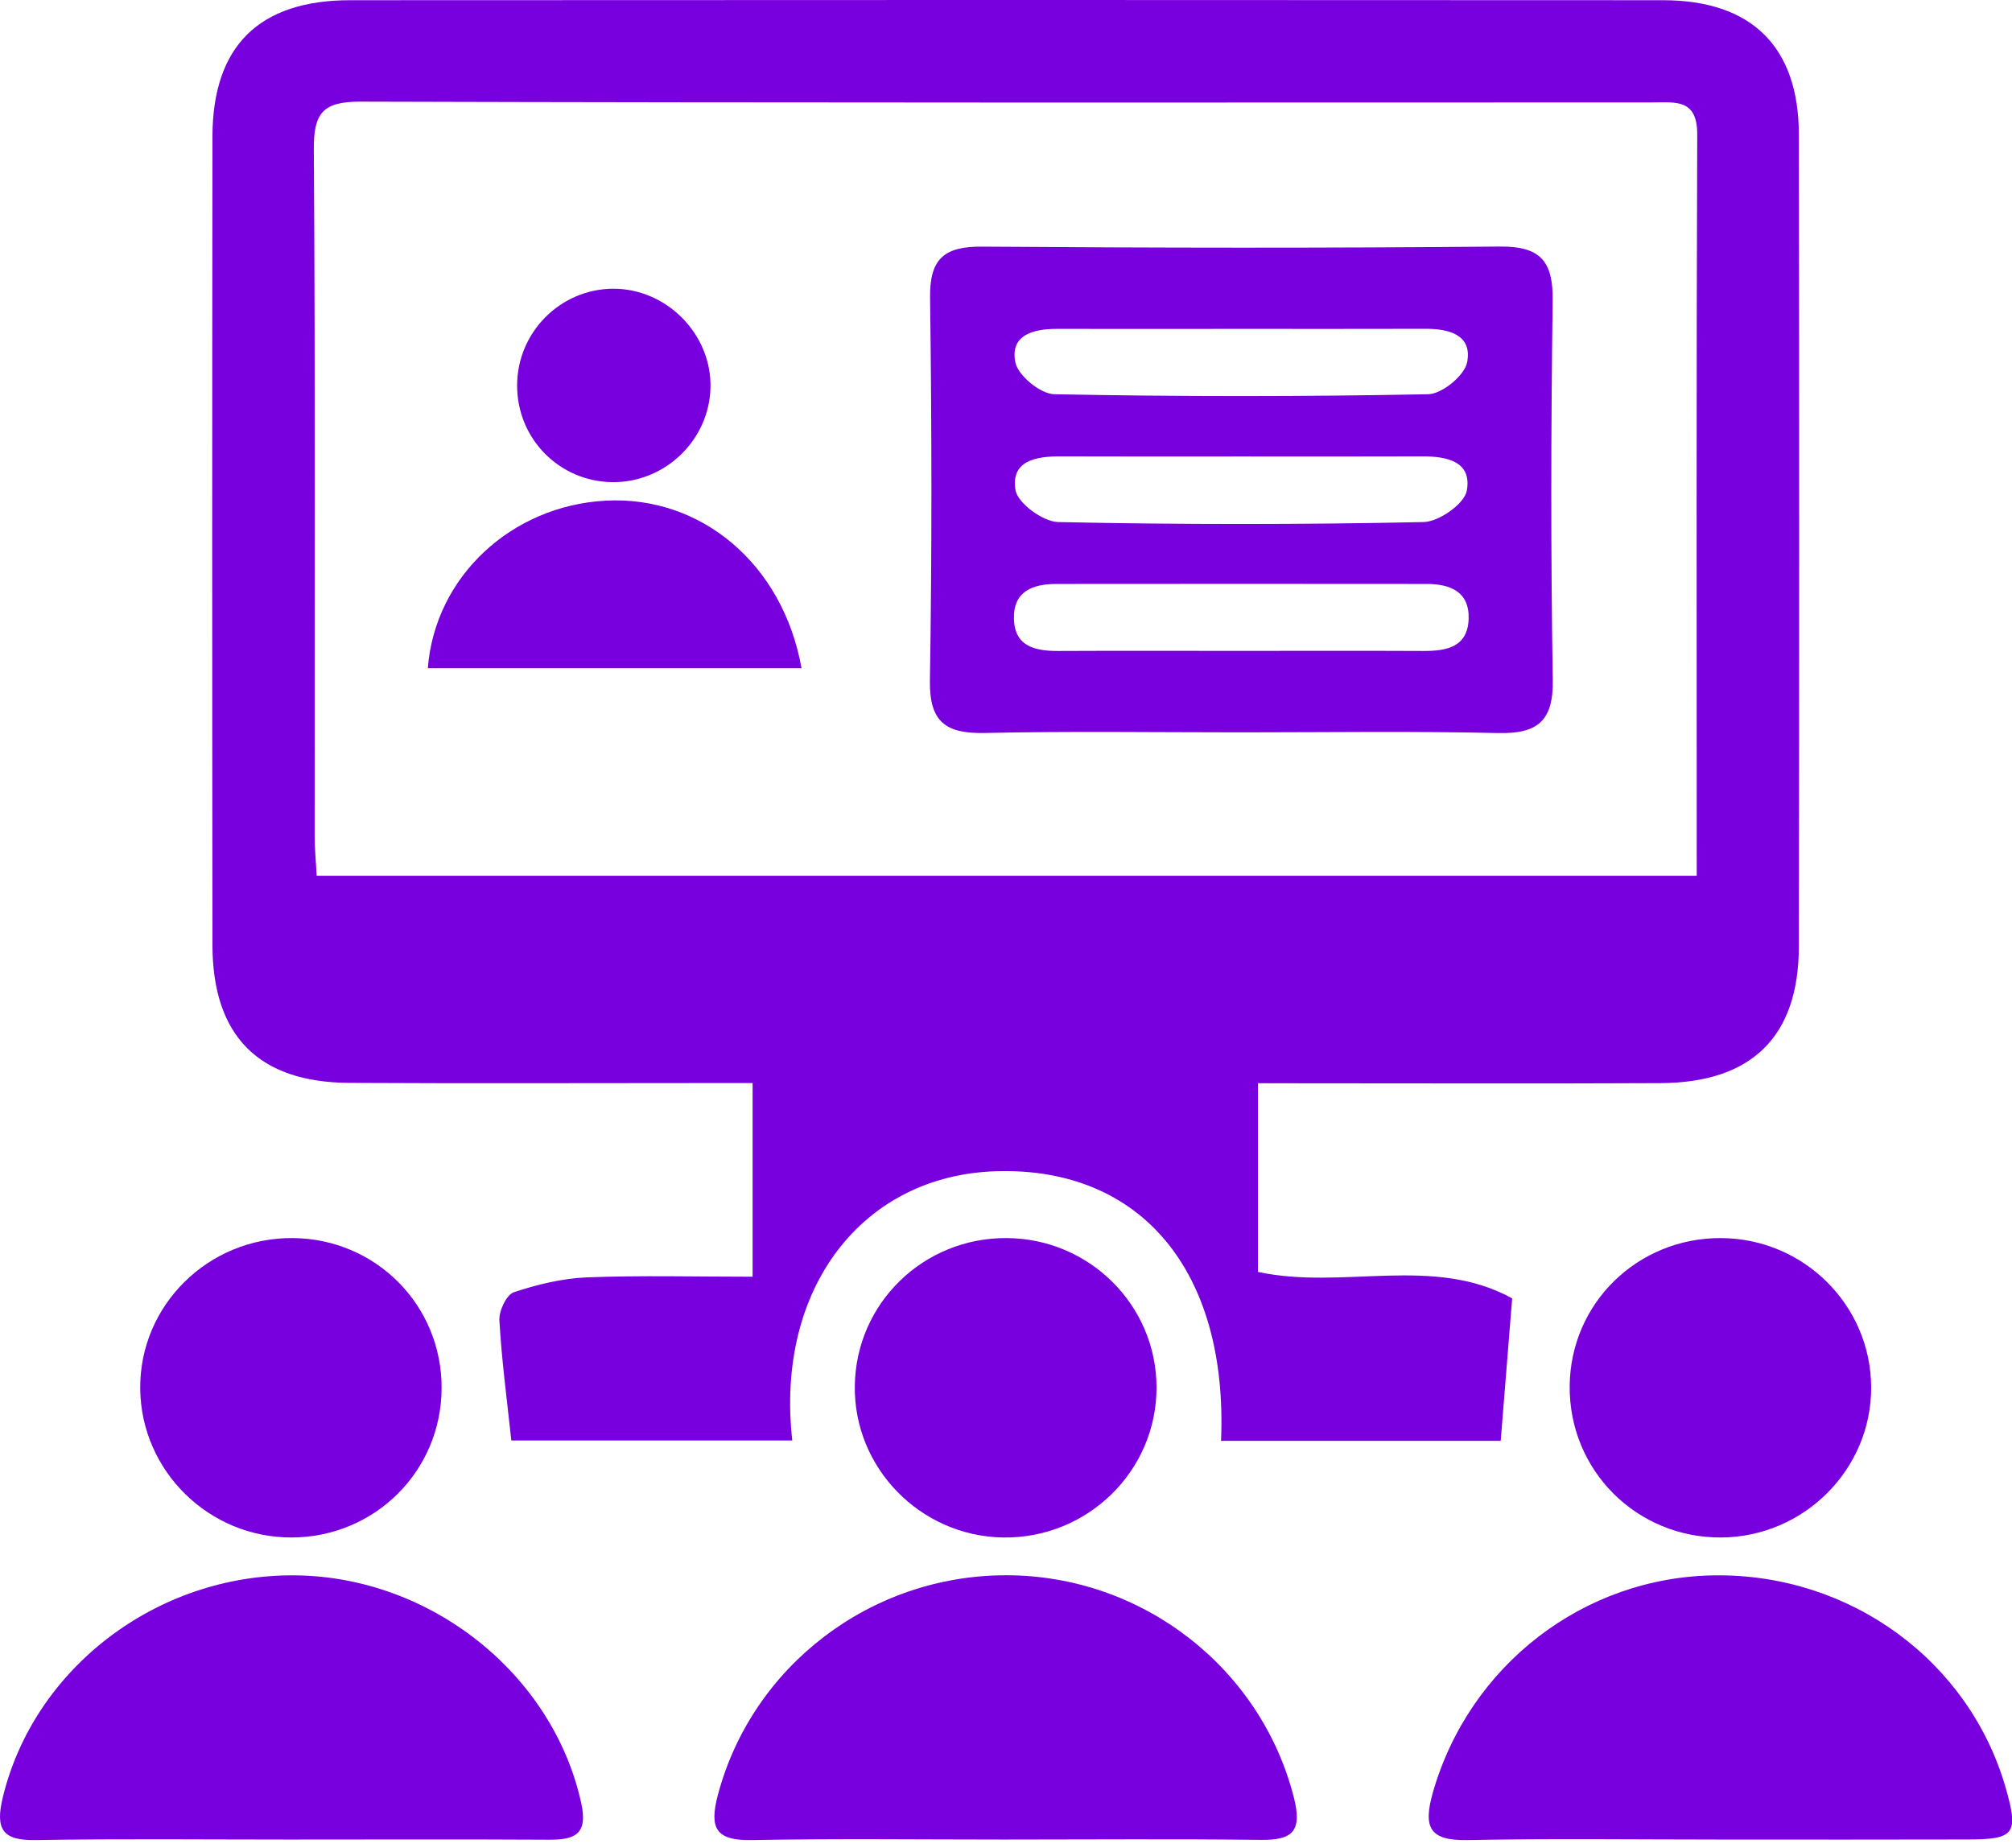
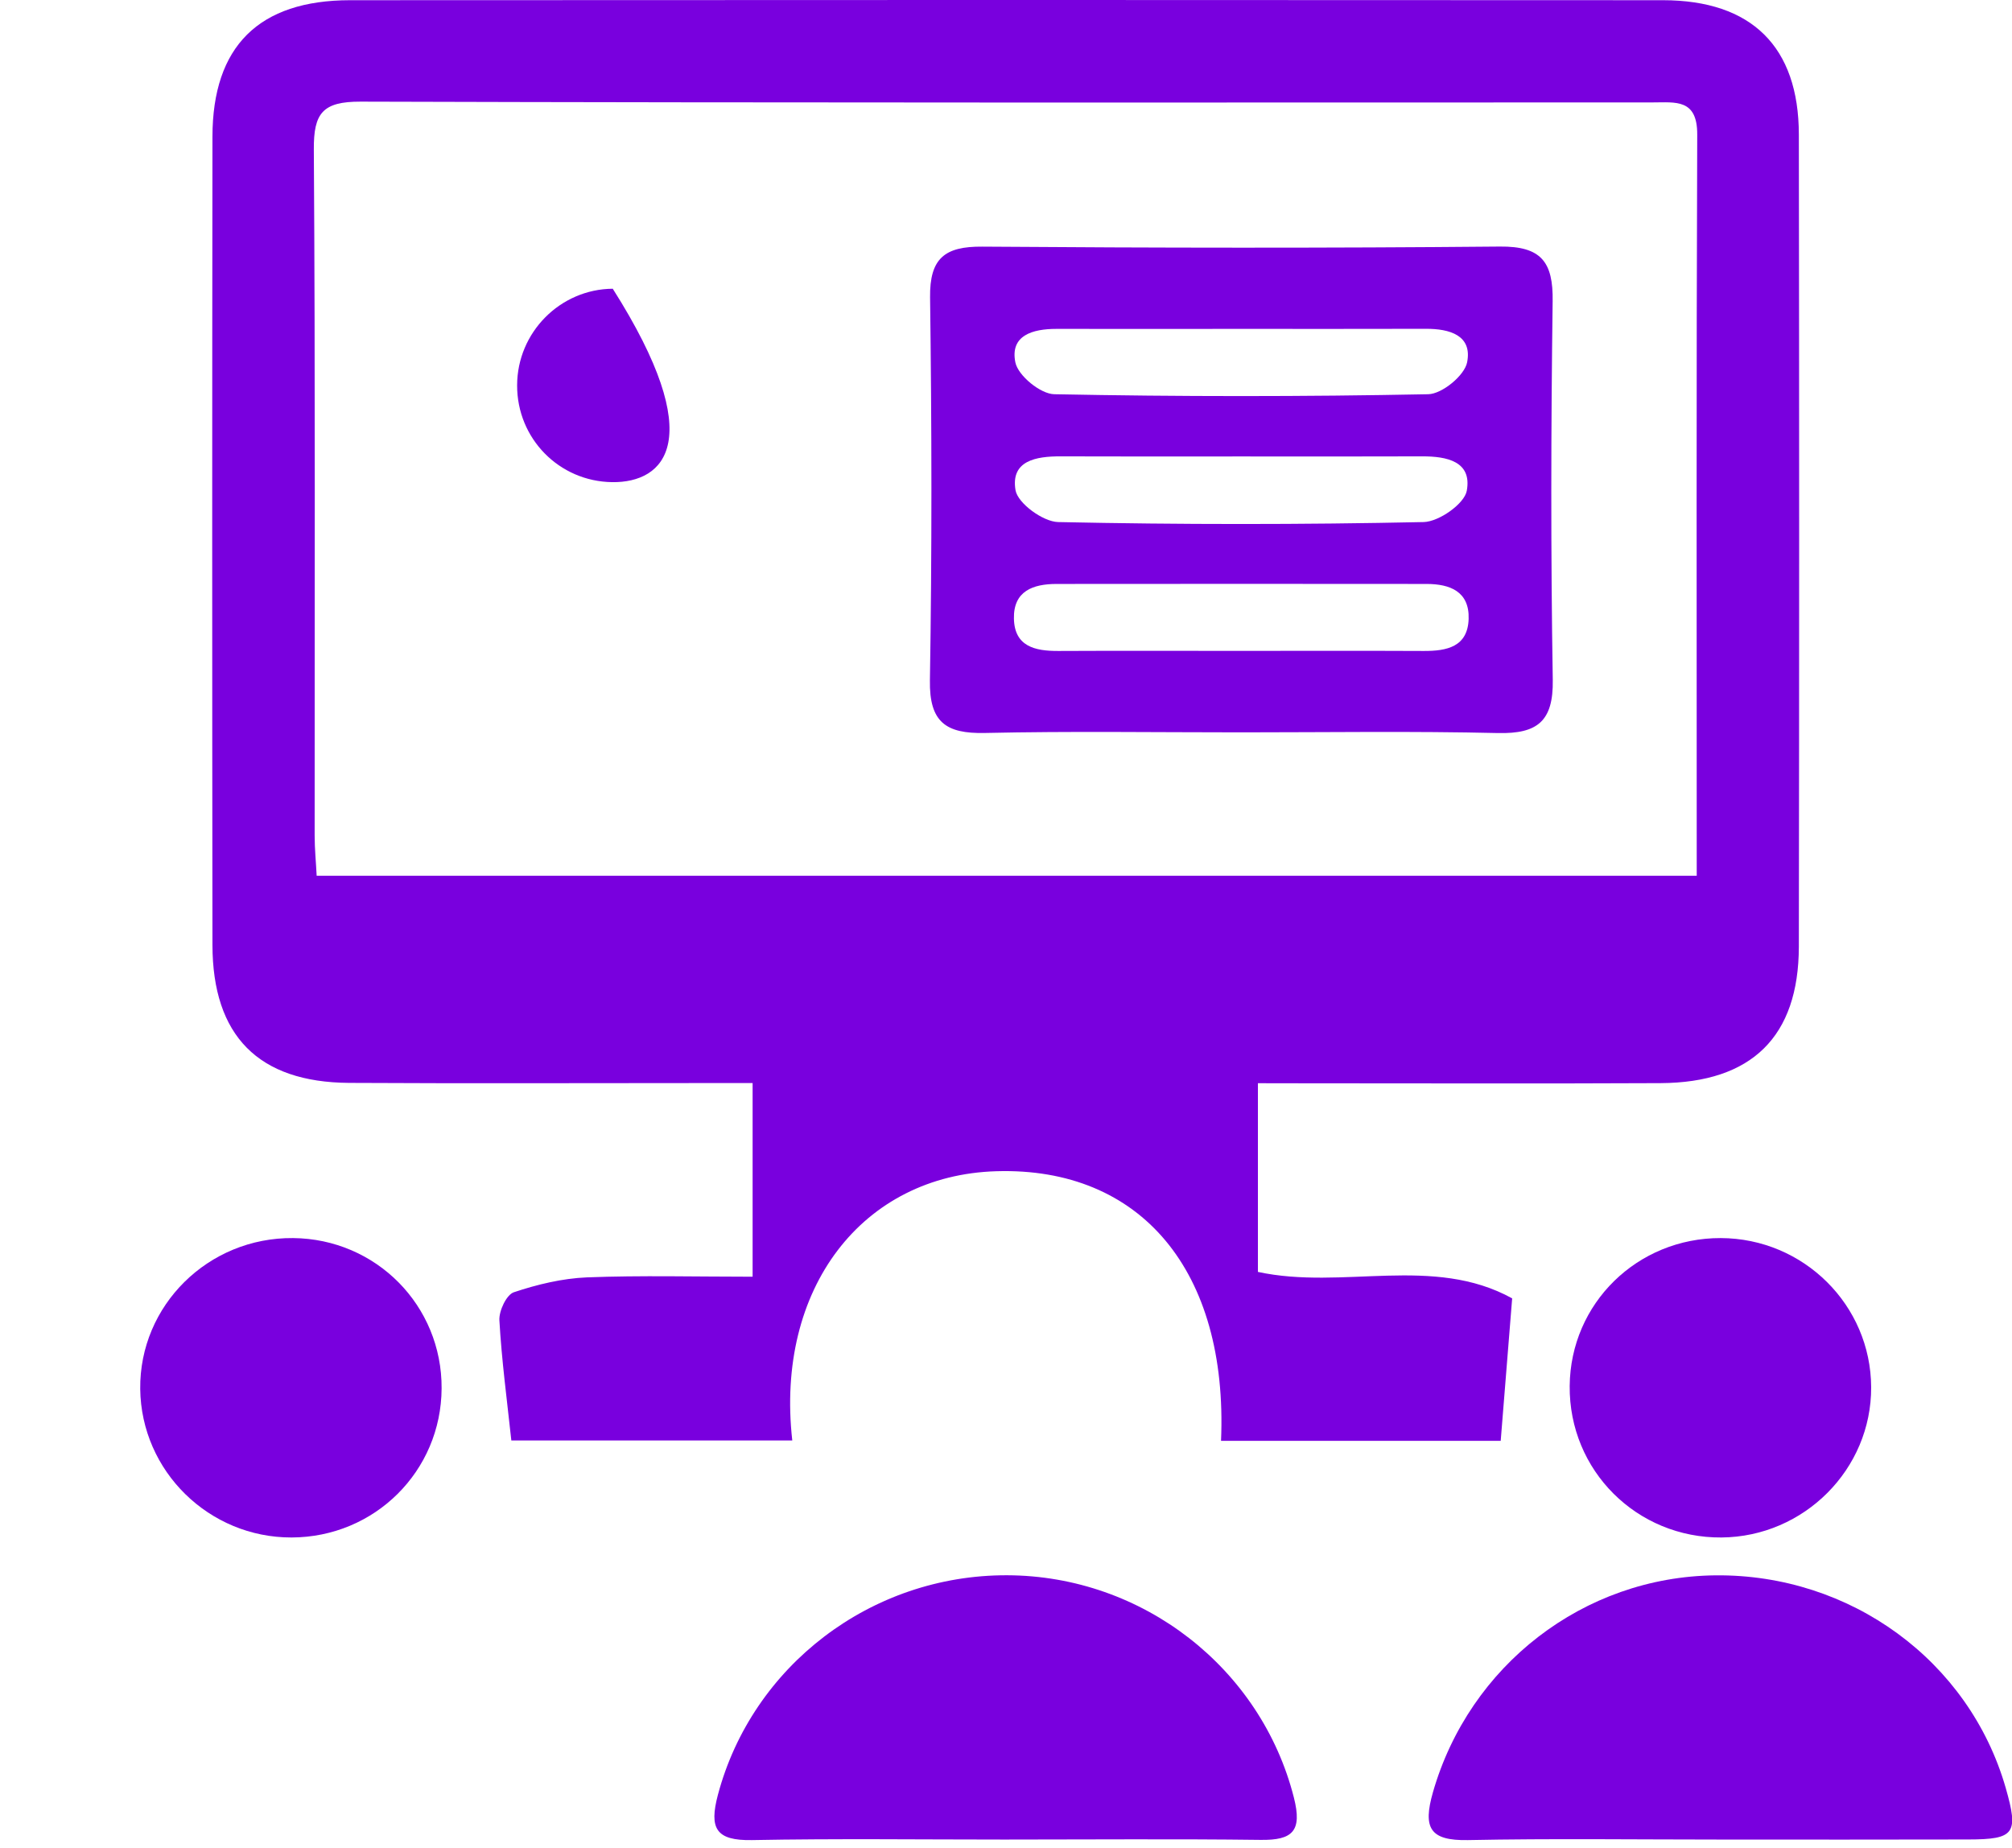
<svg xmlns="http://www.w3.org/2000/svg" width="49" height="45" viewBox="0 0 49 45" fill="none">
  <path d="M30.635 26.378C30.635 28.022 30.635 29.48 30.635 30.973C32.706 31.42 34.9 30.555 36.827 31.617C36.731 32.81 36.643 33.913 36.548 35.086C34.355 35.086 32.046 35.086 29.737 35.086C29.911 30.952 27.785 28.416 24.267 28.521C20.999 28.617 18.879 31.379 19.295 35.078C16.984 35.078 14.68 35.078 12.453 35.078C12.346 34.083 12.217 33.12 12.162 32.152C12.149 31.922 12.334 31.531 12.512 31.469C13.084 31.278 13.693 31.131 14.294 31.106C15.614 31.055 16.941 31.09 18.329 31.09C18.329 29.492 18.329 28.006 18.329 26.374C17.939 26.374 17.577 26.374 17.212 26.374C14.308 26.374 11.405 26.386 8.5 26.37C6.294 26.355 5.176 25.224 5.174 23.007C5.166 16.448 5.166 9.889 5.174 3.33C5.176 1.126 6.306 0.007 8.526 0.005C19.184 -0.002 29.842 -0.002 40.501 0.005C42.658 0.007 43.806 1.136 43.809 3.275C43.819 9.869 43.819 16.461 43.809 23.055C43.804 25.244 42.664 26.364 40.44 26.376C37.572 26.39 34.701 26.38 31.831 26.38C31.463 26.378 31.095 26.378 30.635 26.378ZM41.322 21.326C41.322 15.232 41.311 9.256 41.334 3.277C41.338 2.401 40.805 2.494 40.251 2.494C29.762 2.496 19.27 2.506 8.781 2.475C7.856 2.473 7.637 2.756 7.643 3.64C7.68 9.209 7.661 14.779 7.663 20.348C7.663 20.674 7.696 21 7.712 21.326C18.948 21.326 30.075 21.326 41.322 21.326Z" fill="#7900DE" />
-   <path d="M7.017 44.796C4.969 44.796 2.923 44.774 0.874 44.809C0.058 44.823 -0.12 44.546 0.069 43.765C0.827 40.632 3.808 38.338 7.169 38.362C10.495 38.387 13.472 40.776 14.156 43.913C14.323 44.675 13.992 44.804 13.365 44.8C11.249 44.788 9.133 44.796 7.017 44.796Z" fill="#7900DE" />
  <path d="M41.893 44.796C39.845 44.796 37.797 44.768 35.75 44.809C34.815 44.827 34.651 44.509 34.897 43.646C35.781 40.562 38.561 38.395 41.778 38.362C45.067 38.33 47.956 40.443 48.846 43.535C49.166 44.651 49.069 44.792 47.934 44.794C45.92 44.8 43.907 44.796 41.893 44.796Z" fill="#7900DE" />
  <path d="M24.456 44.796C22.407 44.796 20.359 44.77 18.313 44.809C17.433 44.825 17.267 44.524 17.484 43.706C18.317 40.571 21.21 38.35 24.525 38.36C27.837 38.37 30.713 40.63 31.511 43.773C31.718 44.589 31.484 44.815 30.699 44.804C28.62 44.778 26.539 44.796 24.456 44.796Z" fill="#7900DE" />
  <path d="M10.755 33.81C10.745 35.826 9.125 37.435 7.1 37.44C5.088 37.444 3.438 35.824 3.415 33.823C3.393 31.789 5.072 30.13 7.137 30.149C9.16 30.167 10.766 31.793 10.755 33.81Z" fill="#7900DE" />
  <path d="M41.906 30.149C43.923 30.155 45.562 31.779 45.57 33.782C45.578 35.777 43.938 37.423 41.926 37.44C39.862 37.456 38.209 35.808 38.228 33.751C38.246 31.738 39.876 30.145 41.906 30.149Z" fill="#7900DE" />
-   <path d="M24.51 30.149C26.528 30.157 28.162 31.781 28.166 33.784C28.17 35.824 26.479 37.474 24.422 37.44C22.413 37.405 20.789 35.744 20.818 33.747C20.844 31.74 22.485 30.14 24.51 30.149Z" fill="#7900DE" />
  <path d="M30.233 17.834C28.15 17.834 26.065 17.803 23.984 17.849C23.039 17.869 22.629 17.588 22.647 16.565C22.698 13.459 22.692 10.348 22.651 7.242C22.639 6.289 23.008 5.998 23.924 6.006C28.126 6.037 32.327 6.043 36.528 6.004C37.535 5.994 37.828 6.379 37.813 7.337C37.772 10.41 37.766 13.486 37.816 16.557C37.832 17.564 37.442 17.871 36.487 17.851C34.4 17.802 32.316 17.834 30.233 17.834ZM30.33 8.009C28.794 8.009 27.26 8.011 25.725 8.009C25.155 8.009 24.593 8.163 24.728 8.825C24.794 9.147 25.339 9.594 25.675 9.6C28.71 9.66 31.748 9.66 34.783 9.6C35.119 9.594 35.667 9.145 35.73 8.823C35.861 8.165 35.302 8.005 34.73 8.007C33.264 8.011 31.796 8.009 30.33 8.009ZM30.233 11.115C28.765 11.115 27.299 11.119 25.831 11.113C25.237 11.111 24.609 11.214 24.732 11.938C24.788 12.257 25.401 12.704 25.768 12.713C28.735 12.776 31.706 12.776 34.672 12.713C35.045 12.704 35.665 12.268 35.722 11.95C35.853 11.234 35.234 11.111 34.633 11.113C33.169 11.119 31.701 11.115 30.233 11.115ZM30.172 15.85C31.673 15.85 33.175 15.845 34.676 15.852C35.238 15.854 35.745 15.751 35.767 15.072C35.788 14.404 35.314 14.22 34.74 14.22C31.736 14.217 28.735 14.217 25.731 14.22C25.159 14.22 24.679 14.392 24.693 15.062C24.706 15.743 25.206 15.854 25.772 15.852C27.238 15.845 28.704 15.85 30.172 15.85Z" fill="#7900DE" />
-   <path d="M19.52 16.272C16.43 16.272 13.429 16.272 10.419 16.272C10.593 14.037 12.459 12.317 14.747 12.192C17.06 12.065 19.065 13.719 19.52 16.272Z" fill="#7900DE" />
-   <path d="M14.909 11.741C13.617 11.724 12.59 10.679 12.594 9.383C12.596 8.095 13.642 7.041 14.923 7.031C16.233 7.021 17.338 8.142 17.303 9.448C17.267 10.726 16.19 11.757 14.909 11.741Z" fill="#7900DE" />
+   <path d="M14.909 11.741C13.617 11.724 12.59 10.679 12.594 9.383C12.596 8.095 13.642 7.041 14.923 7.031C17.267 10.726 16.19 11.757 14.909 11.741Z" fill="#7900DE" />
</svg>